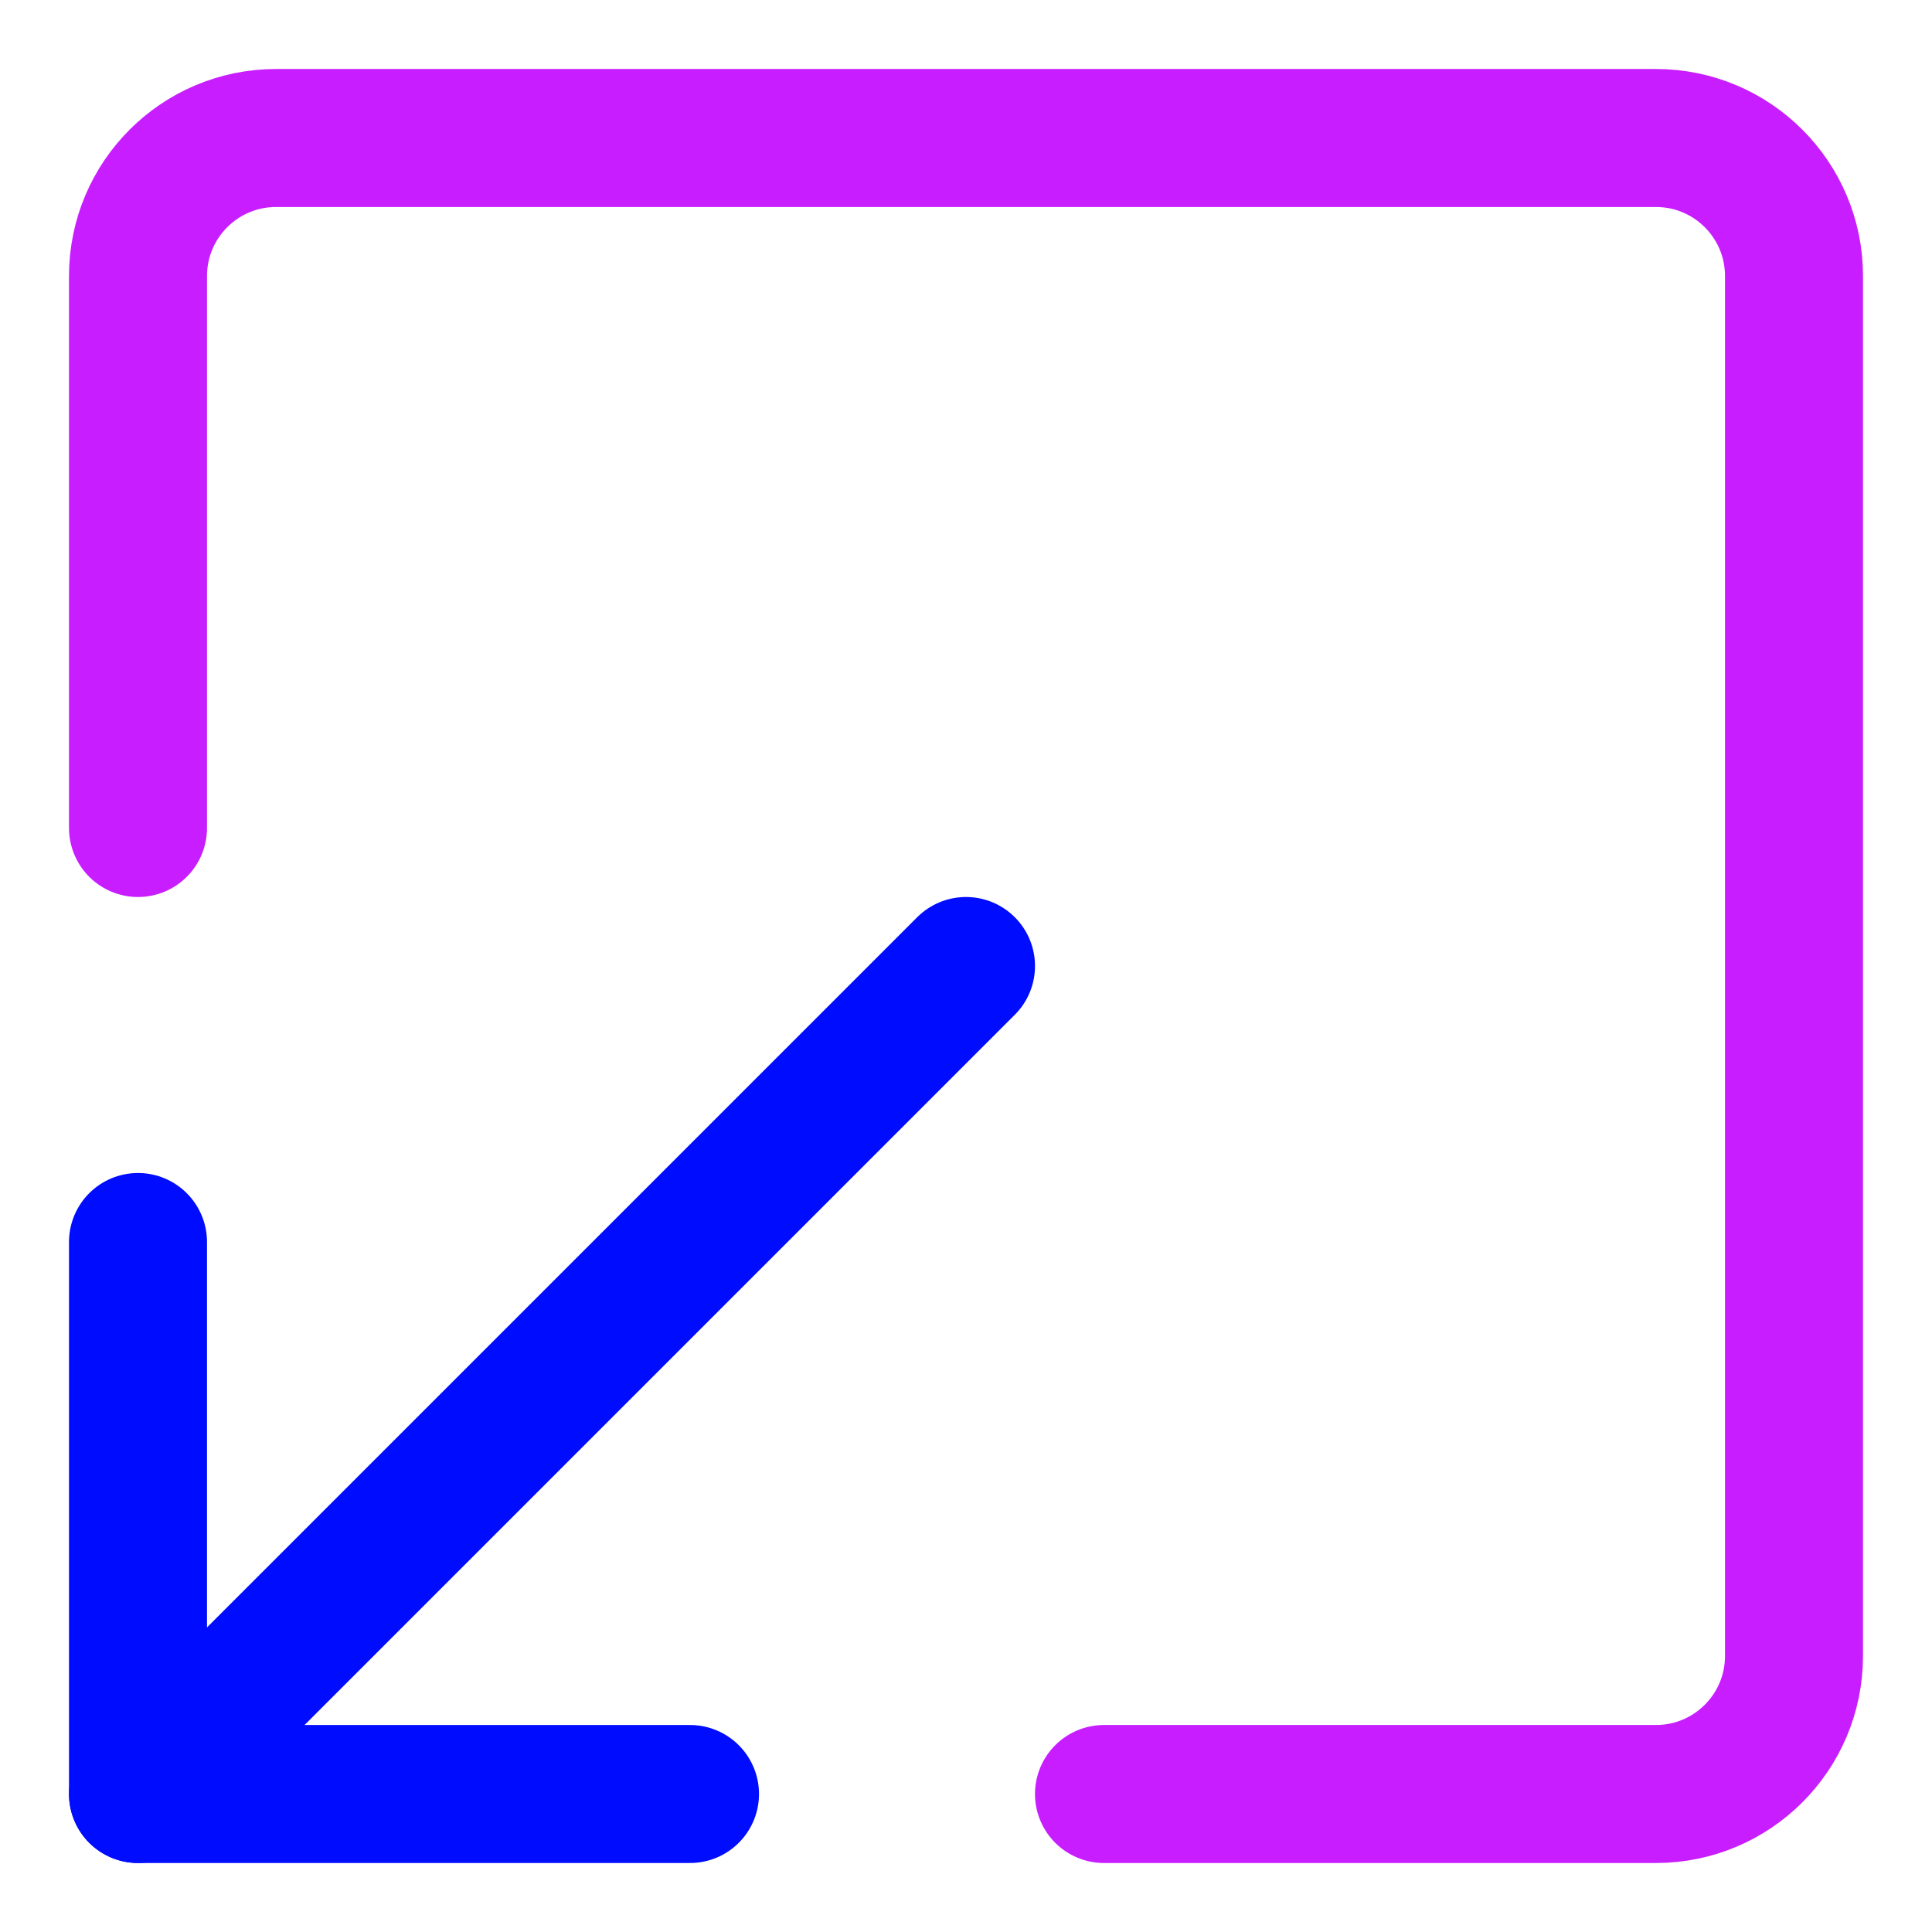
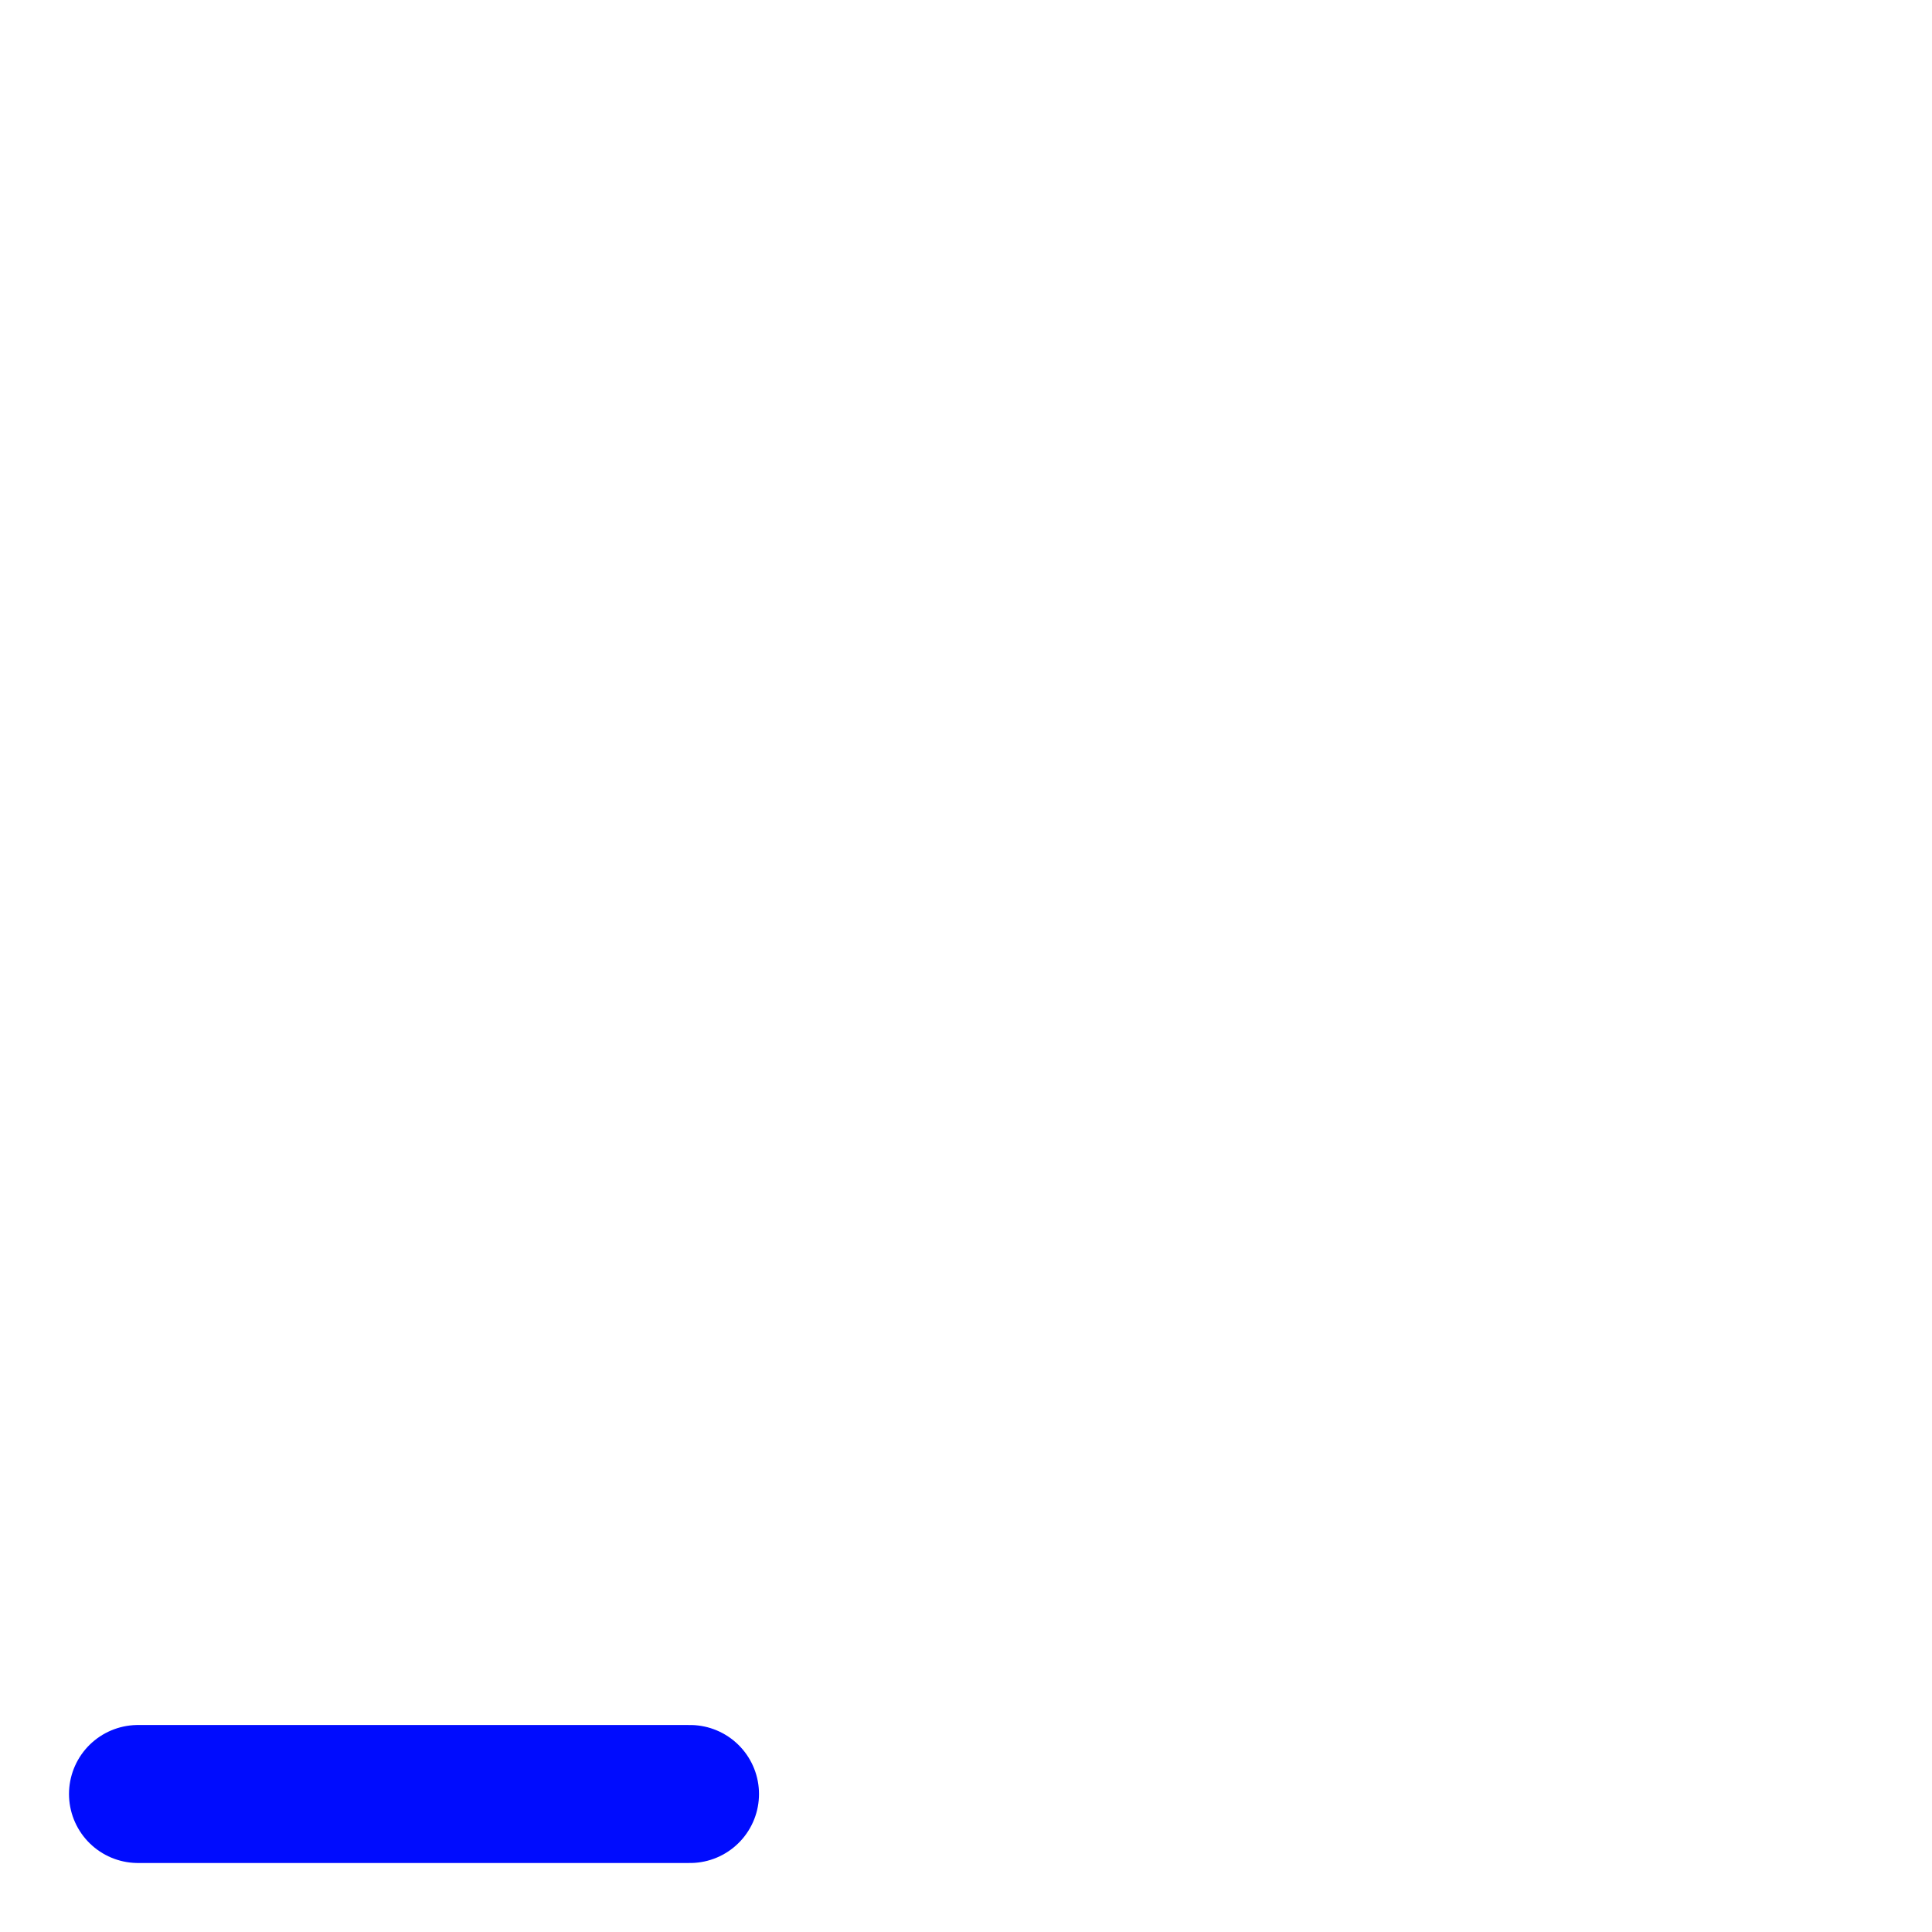
<svg xmlns="http://www.w3.org/2000/svg" fill="none" viewBox="0 0 14 14" id="Line-Arrow-Minimize-Window-1--Streamline-Core-Neon">
  <desc>
    Line Arrow Minimize Window 1 Streamline Icon: https://streamlinehq.com
  </desc>
  <g id="line-arrow-minimize-window-1--expand-retract-shrink-bigger-big-small-smaller">
-     <path id="Vector 4486" stroke="#c71dff" stroke-linecap="round" stroke-linejoin="round" d="M8 13h4c0.552 0 1 -0.448 1 -1V2c0 -0.552 -0.448 -1 -1 -1H2c-0.552 0 -1 0.448 -1 1v4" stroke-width="1" />
-     <path id="Vector 4487" stroke="#000cfe" stroke-linecap="round" stroke-linejoin="round" d="M5 13H1V9" stroke-width="1" />
-     <path id="Vector 4488" stroke="#000cfe" stroke-linecap="round" stroke-linejoin="round" d="m7 7 -6 6" stroke-width="1" />
+     <path id="Vector 4487" stroke="#000cfe" stroke-linecap="round" stroke-linejoin="round" d="M5 13H1" stroke-width="1" />
  </g>
</svg>